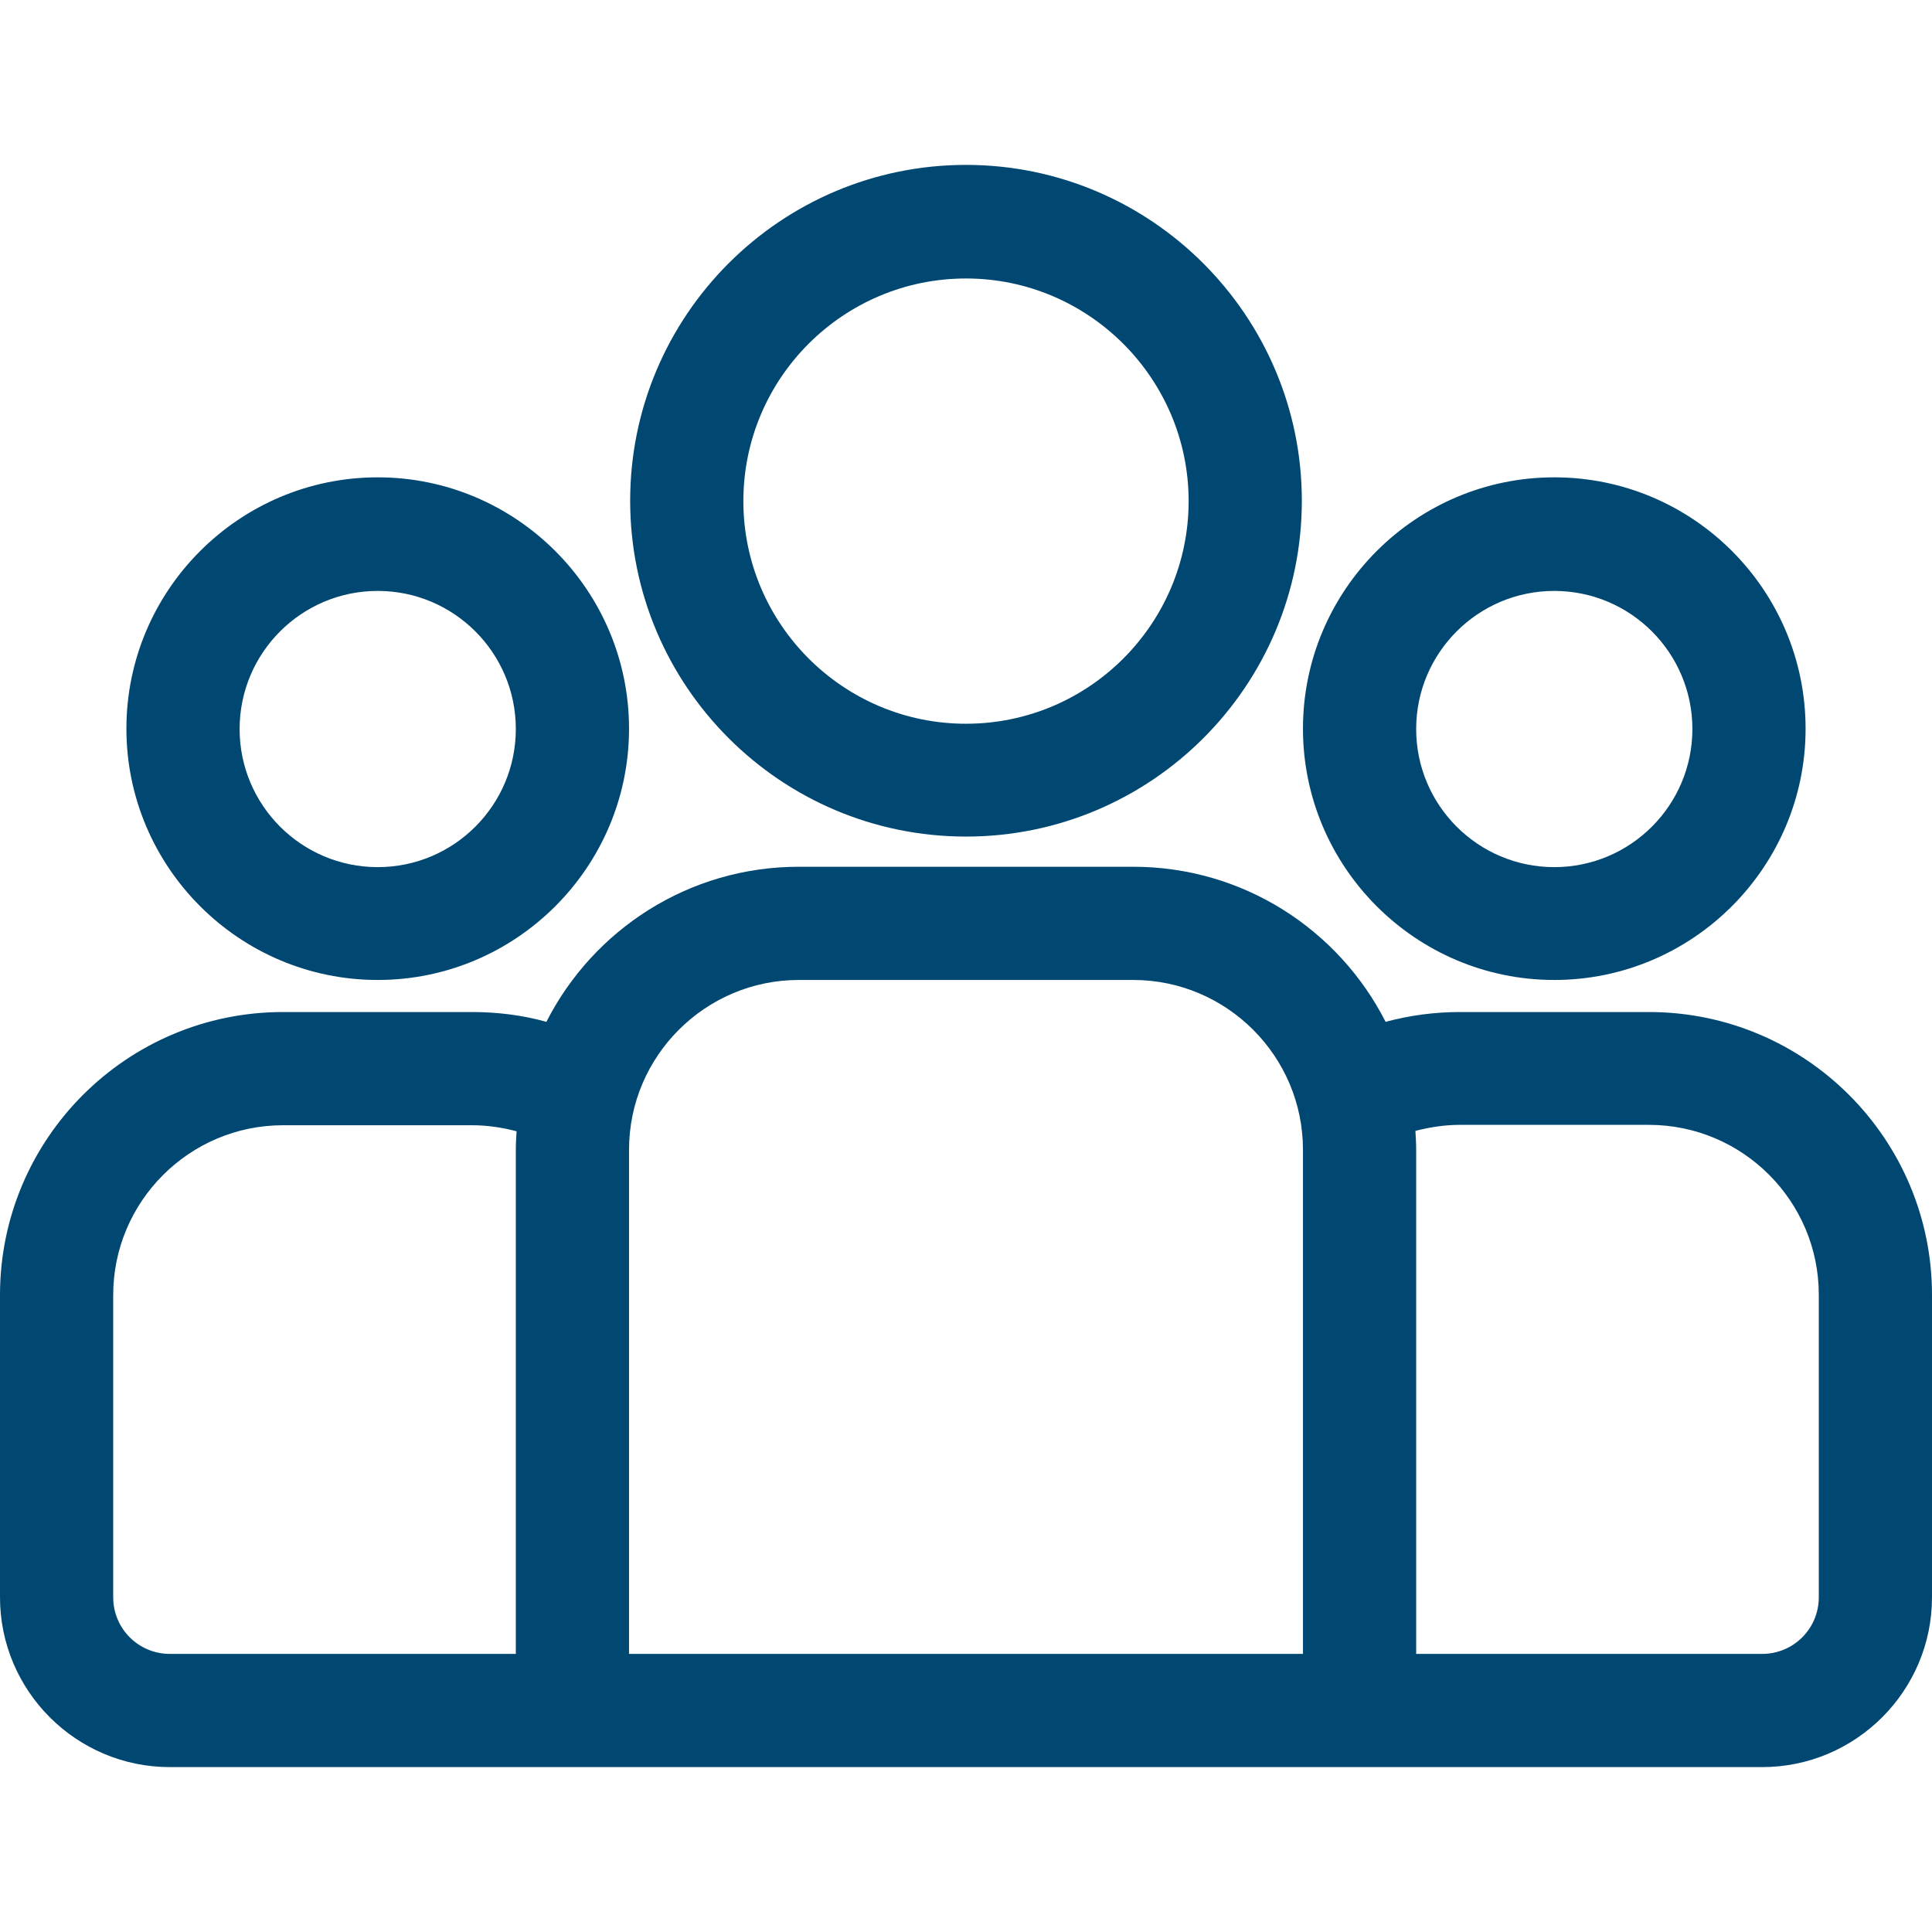
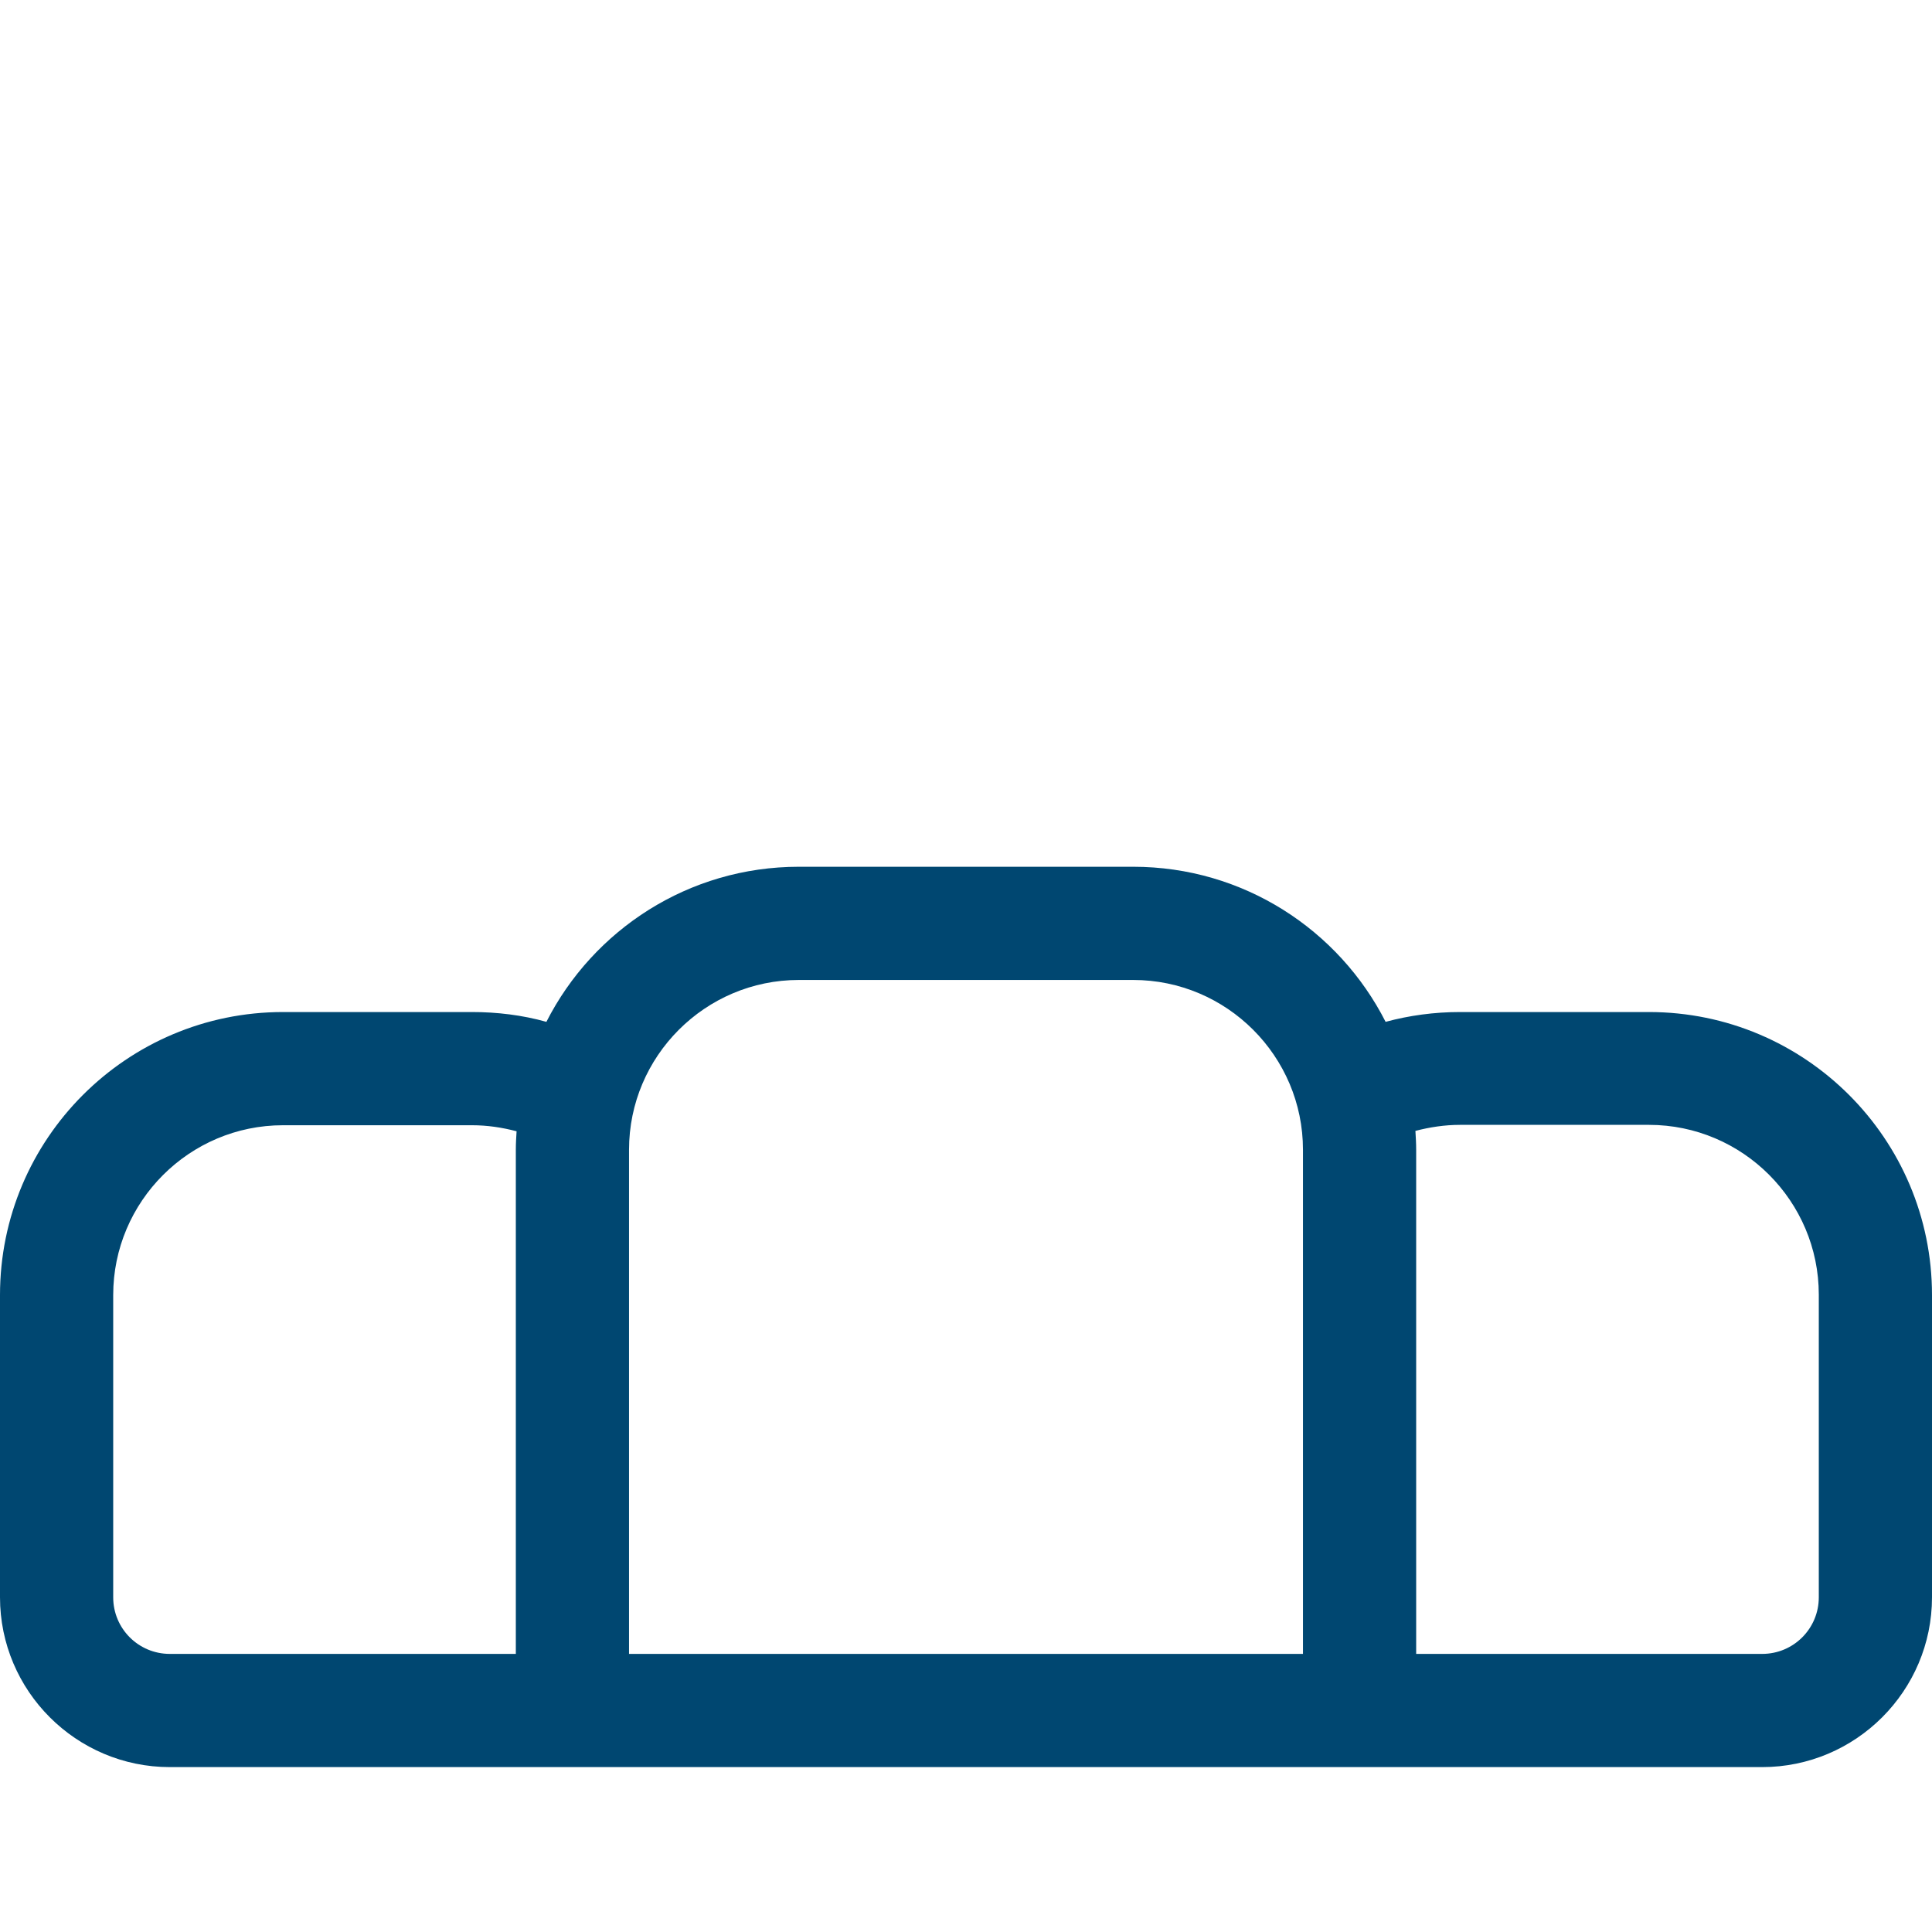
<svg xmlns="http://www.w3.org/2000/svg" version="1.1" id="Layer_1" x="0px" y="0px" viewBox="0 0 512 512" fill="#004771" xml:space="preserve">
  <g>
    <path d="M437,268.2h-50.1c-6.8,0-13.4,0.9-19.7,2.6c-12.4-24.4-37.7-41.1-66.9-41.1h-88.6c-29.2,0-54.5,16.7-66.9,41.1   c-6.4-1.8-13.1-2.6-19.7-2.6H75c-41.4,0-75,33.6-75,75v80.1c0,24.8,20.2,45,45,45h422c24.8,0,45-20.2,45-45v-80.1   C512,301.8,478.4,268.2,437,268.2L437,268.2z M136.7,304.7v133.6H45c-8.3,0-15-6.7-15-15v-80.1c0-24.8,20.2-45,45-45h50.1   c4.1,0,8,0.6,11.8,1.6C136.8,301.4,136.7,303,136.7,304.7z M345.3,438.3H166.7V304.7c0-24.8,20.2-45,45-45h88.6   c24.8,0,45,20.2,45,45V438.3z M482,423.3c0,8.3-6.7,15-15,15h-91.7V304.7c0-1.7-0.1-3.3-0.2-5c3.8-1,7.8-1.6,11.8-1.6H437   c24.8,0,45,20.2,45,45V423.3z" />
-     <path d="M100.1,126.5c-36.7,0-66.6,29.9-66.6,66.6c0,36.7,29.9,66.6,66.6,66.6c36.7,0,66.6-29.9,66.6-66.6S136.8,126.5,100.1,126.5   z M100.1,229.8c-20.2,0-36.6-16.4-36.6-36.6s16.4-36.6,36.6-36.6s36.6,16.4,36.6,36.6S120.3,229.8,100.1,229.8z M256,43.7   c-49.1,0-89,39.9-89,89s39.9,89,89,89s89-39.9,89-89C345,83.7,305.1,43.7,256,43.7z M256,191.8c-32.6,0-59-26.5-59-59   c0-32.6,26.5-59,59-59s59,26.5,59,59S288.6,191.8,256,191.8z M411.9,126.5c-36.7,0-66.6,29.9-66.6,66.6c0,36.7,29.9,66.6,66.6,66.6   c36.7,0,66.6-29.9,66.6-66.6S448.7,126.5,411.9,126.5z M411.9,229.8c-20.2,0-36.6-16.4-36.6-36.6c0-20.2,16.4-36.6,36.6-36.6   c20.2,0,36.6,16.4,36.6,36.6S432.1,229.8,411.9,229.8z" />
  </g>
</svg>